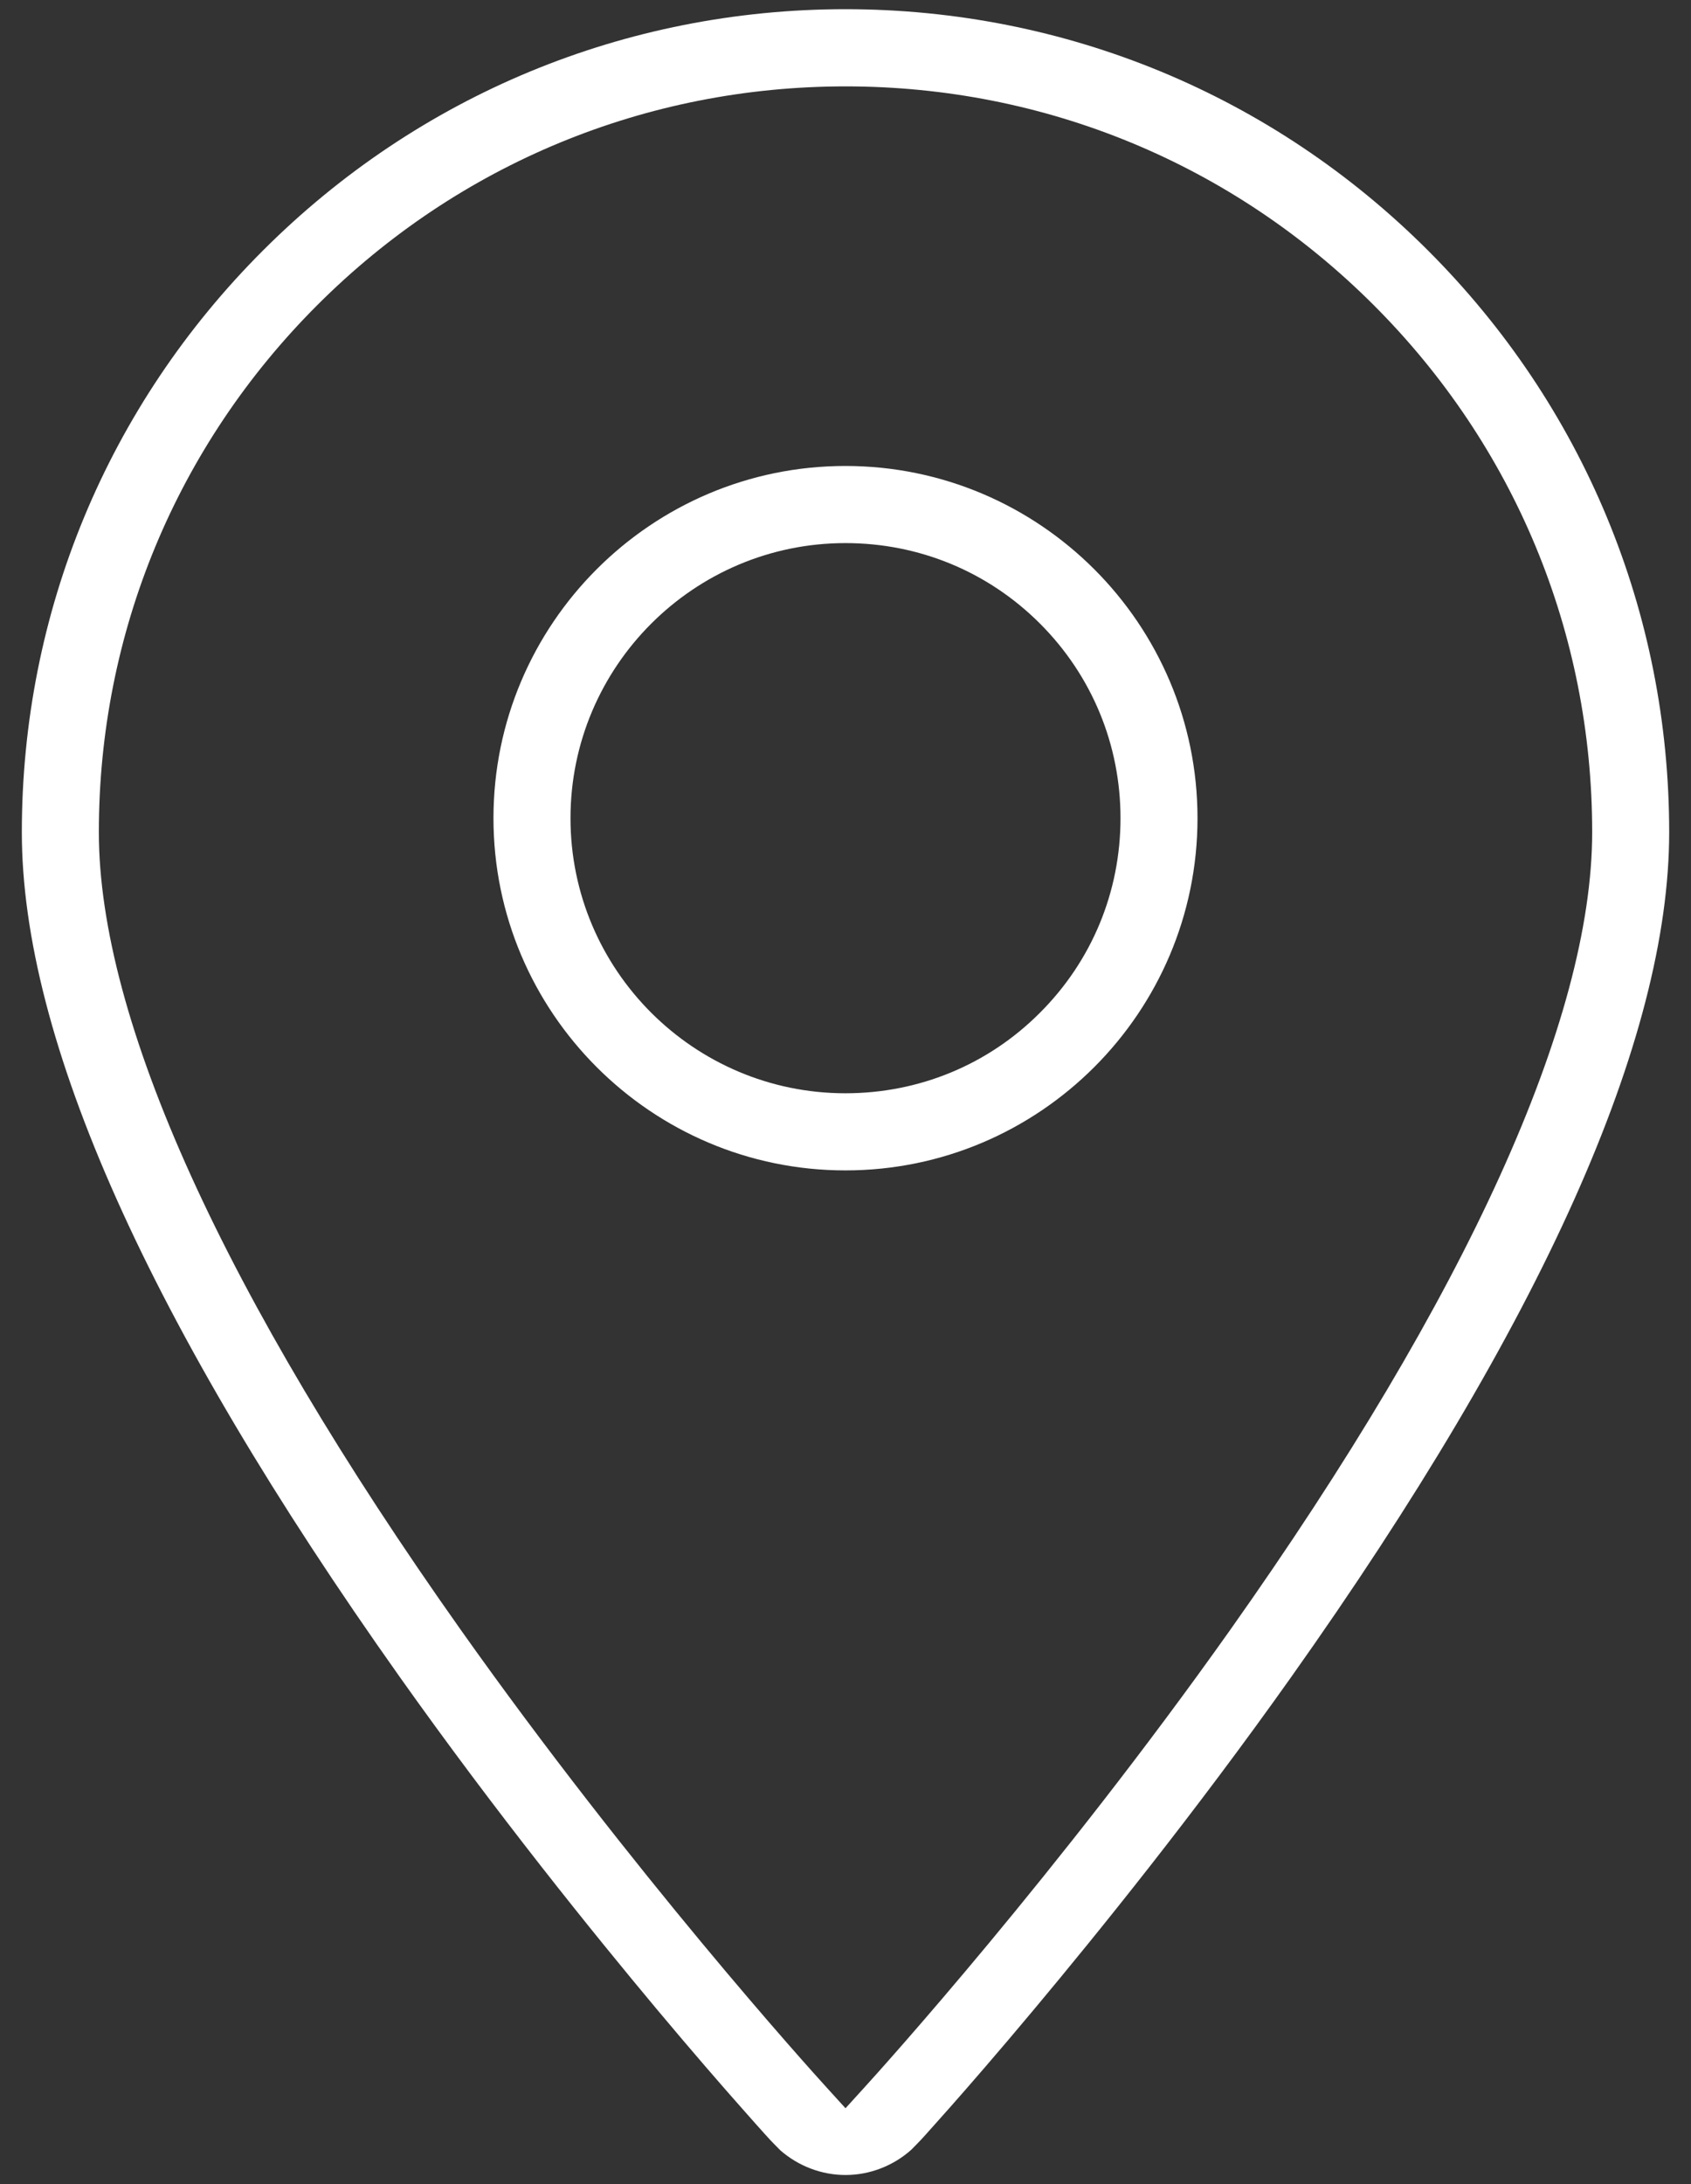
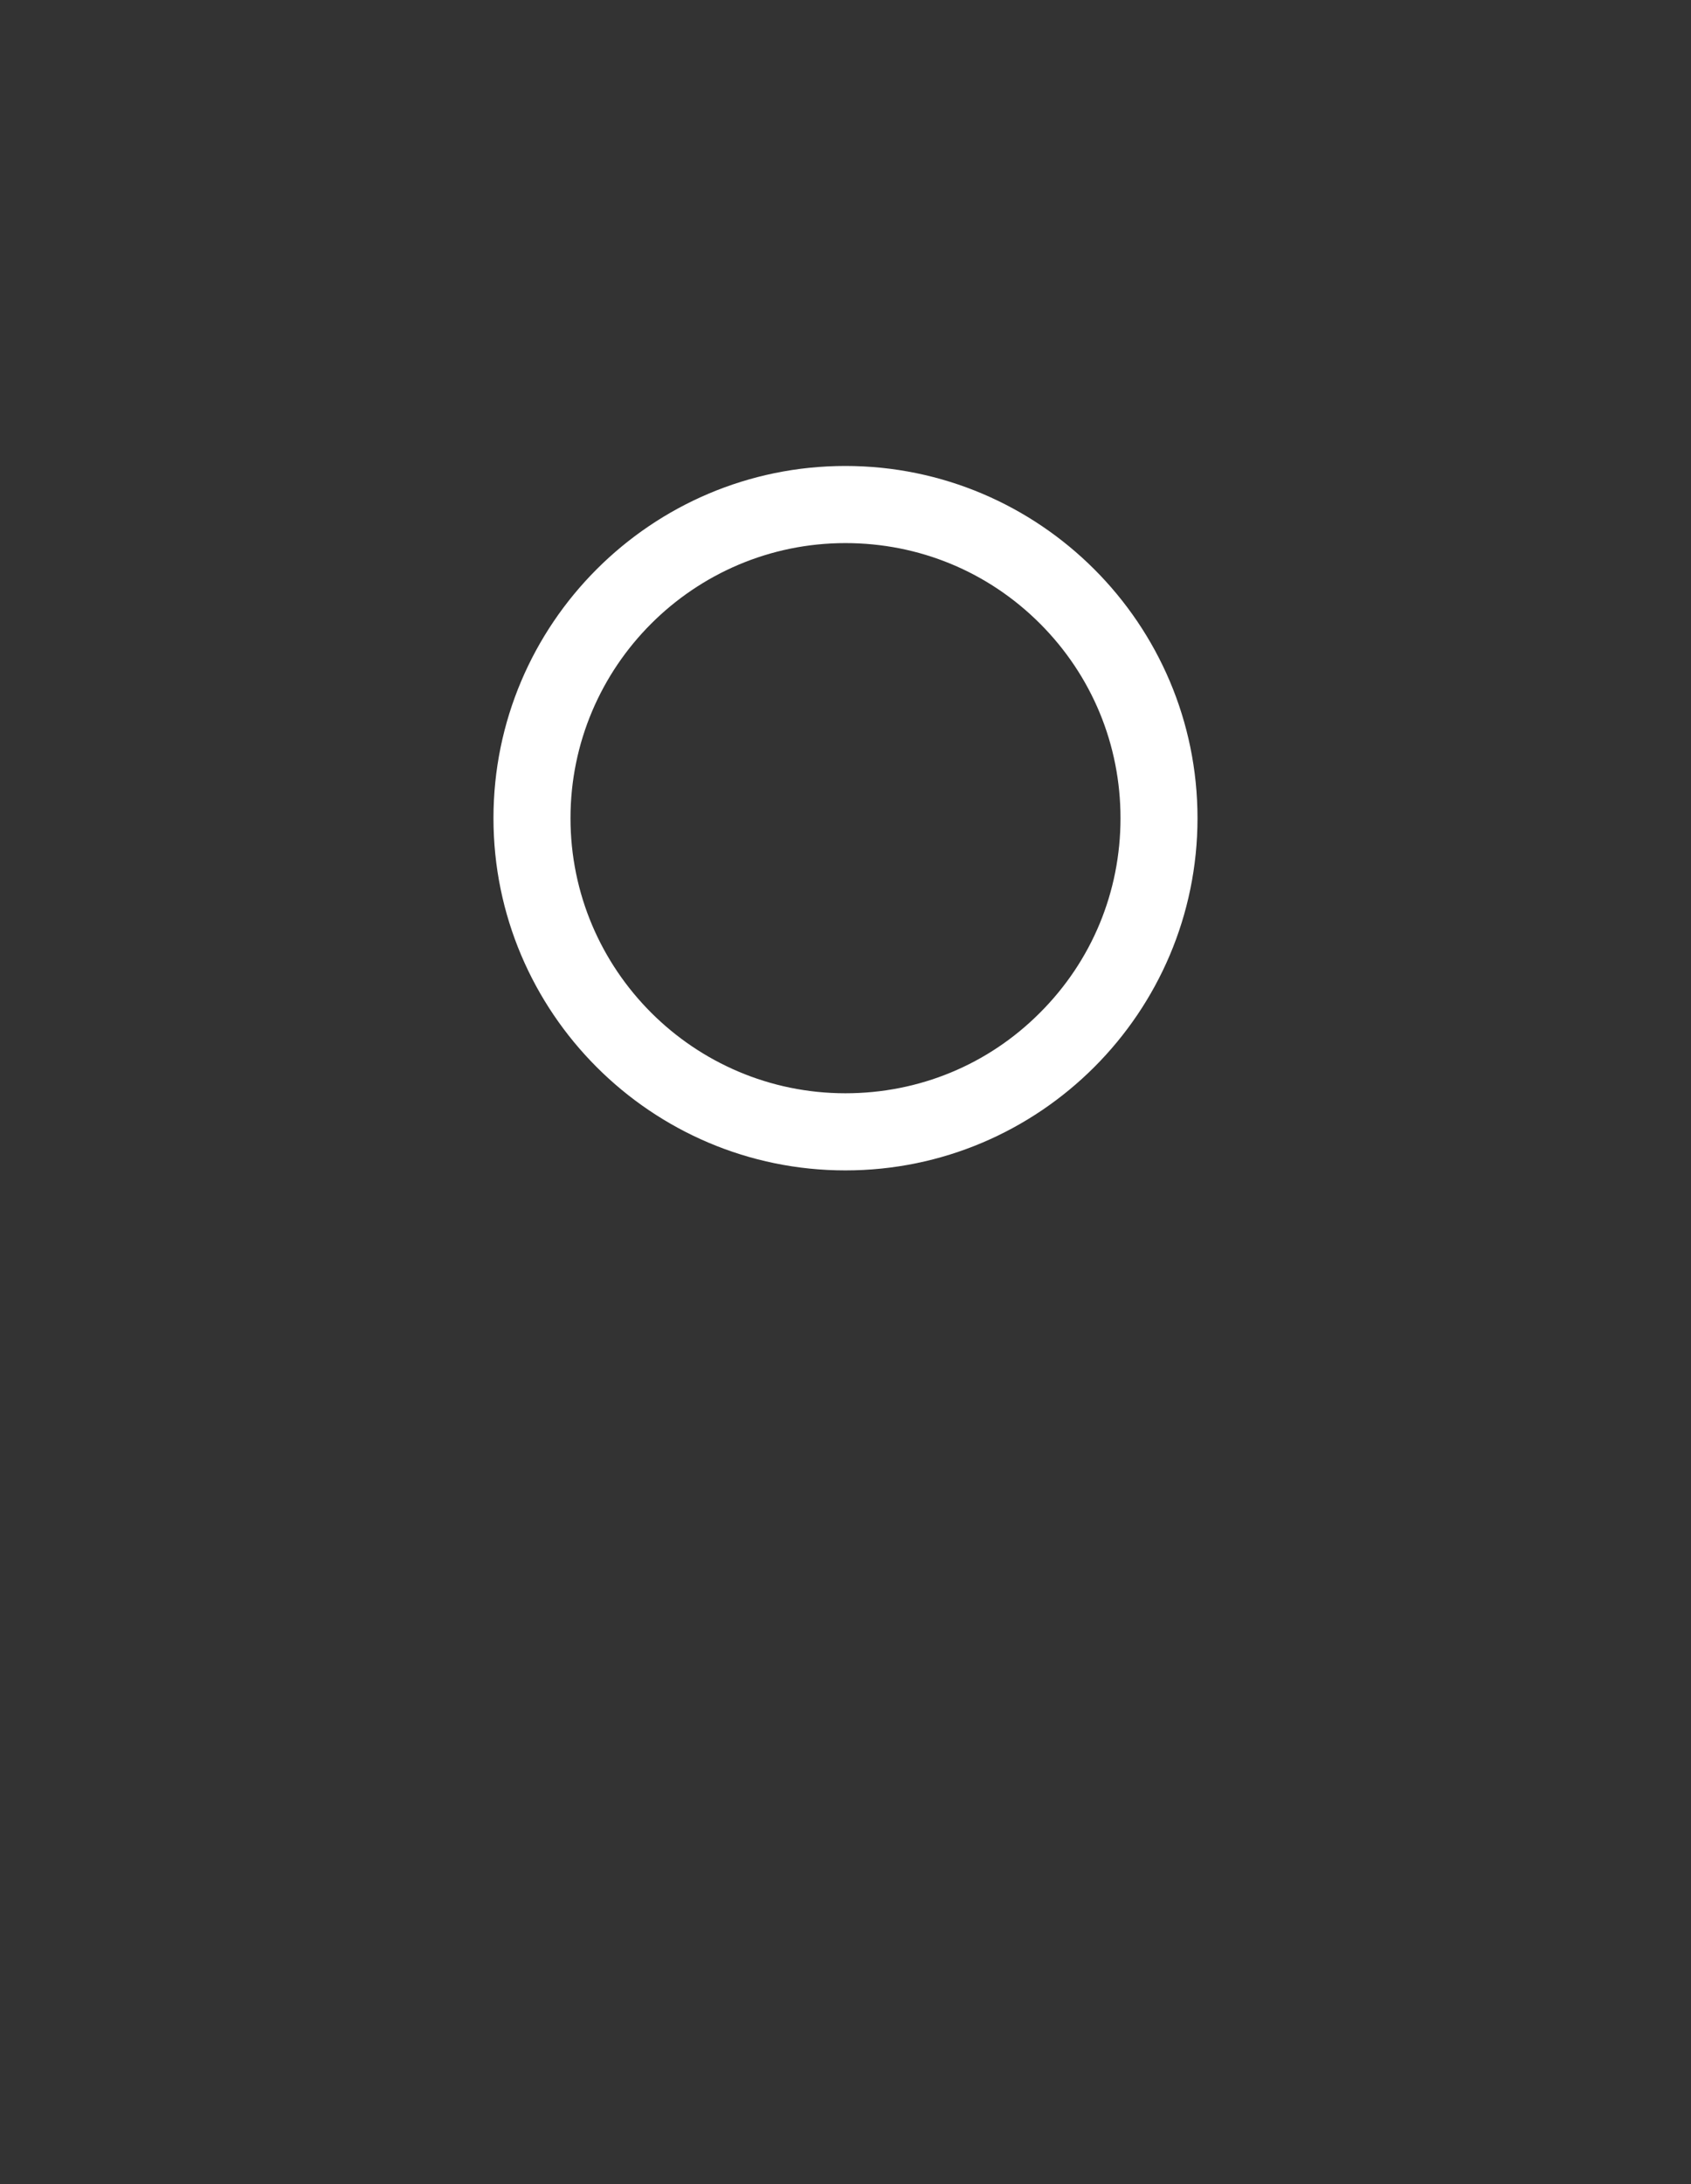
<svg xmlns="http://www.w3.org/2000/svg" version="1.1" id="Capa_1" x="0px" y="0px" width="110px" height="142px" viewBox="0 0 110 142" enable-background="new 0 0 110 142" xml:space="preserve">
  <rect x="0" y="0" width="110" height="142" fill="#333333" stroke="none" />
  <g>
-     <path fill="#FFFFFF" d="M92.887,16.28C82.771,6.174,69.313,0.605,54.991,0.597C40.678,0.605,27.229,6.174,17.112,16.28   C6.997,26.384,1.42,39.821,1.42,54.104c0,13.449,8.276,31.926,24.588,54.926c6.291,8.869,12.564,16.629,16.707,21.584   c2.355,2.813,4.297,5.044,5.513,6.414c0.688,0.783,1.221,1.377,1.542,1.733c0.22,0.239,0.396,0.441,0.577,0.618l0.421,0.426   c1.168,1.018,2.677,1.598,4.229,1.598h0.008c1.573,0,3.11-0.598,4.279-1.646l0.37-0.378c0.181-0.177,0.361-0.379,0.567-0.606   l1.551-1.739c1.217-1.376,3.158-3.605,5.51-6.42c4.146-4.955,10.42-12.715,16.71-21.584c16.313-23,24.589-41.477,24.589-54.926   C108.58,39.821,103.003,26.384,92.887,16.28z M80.018,105.975c-11.211,15.817-22.591,28.425-23.854,29.809L55,137.063l-1.165-1.28   c-1.263-1.384-12.642-13.991-23.853-29.809C14.577,84.222,6.43,66.286,6.43,54.104c0-12.947,5.05-25.121,14.223-34.281   c9.175-9.167,21.375-14.207,34.352-14.207c12.973,0,25.168,5.04,34.342,14.207c9.175,9.16,14.225,21.33,14.225,34.281   C103.568,66.286,95.422,84.222,80.018,105.975z" />
    <path fill="#FFFFFF" d="M54.994,30.294c-12.62,0-22.894,10.271-22.894,22.899c0,12.624,10.273,22.898,22.894,22.898   c12.626,0,22.904-10.273,22.904-22.898C77.899,40.564,67.62,30.294,54.994,30.294z M67.646,65.845   c-3.369,3.377-7.864,5.232-12.651,5.232c-9.857,0-17.884-8.018-17.884-17.884s8.026-17.885,17.884-17.885   c4.787,0,9.278,1.856,12.656,5.233c3.377,3.378,5.238,7.873,5.238,12.651C72.889,57.976,71.027,62.471,67.646,65.845z" />
  </g>
</svg>